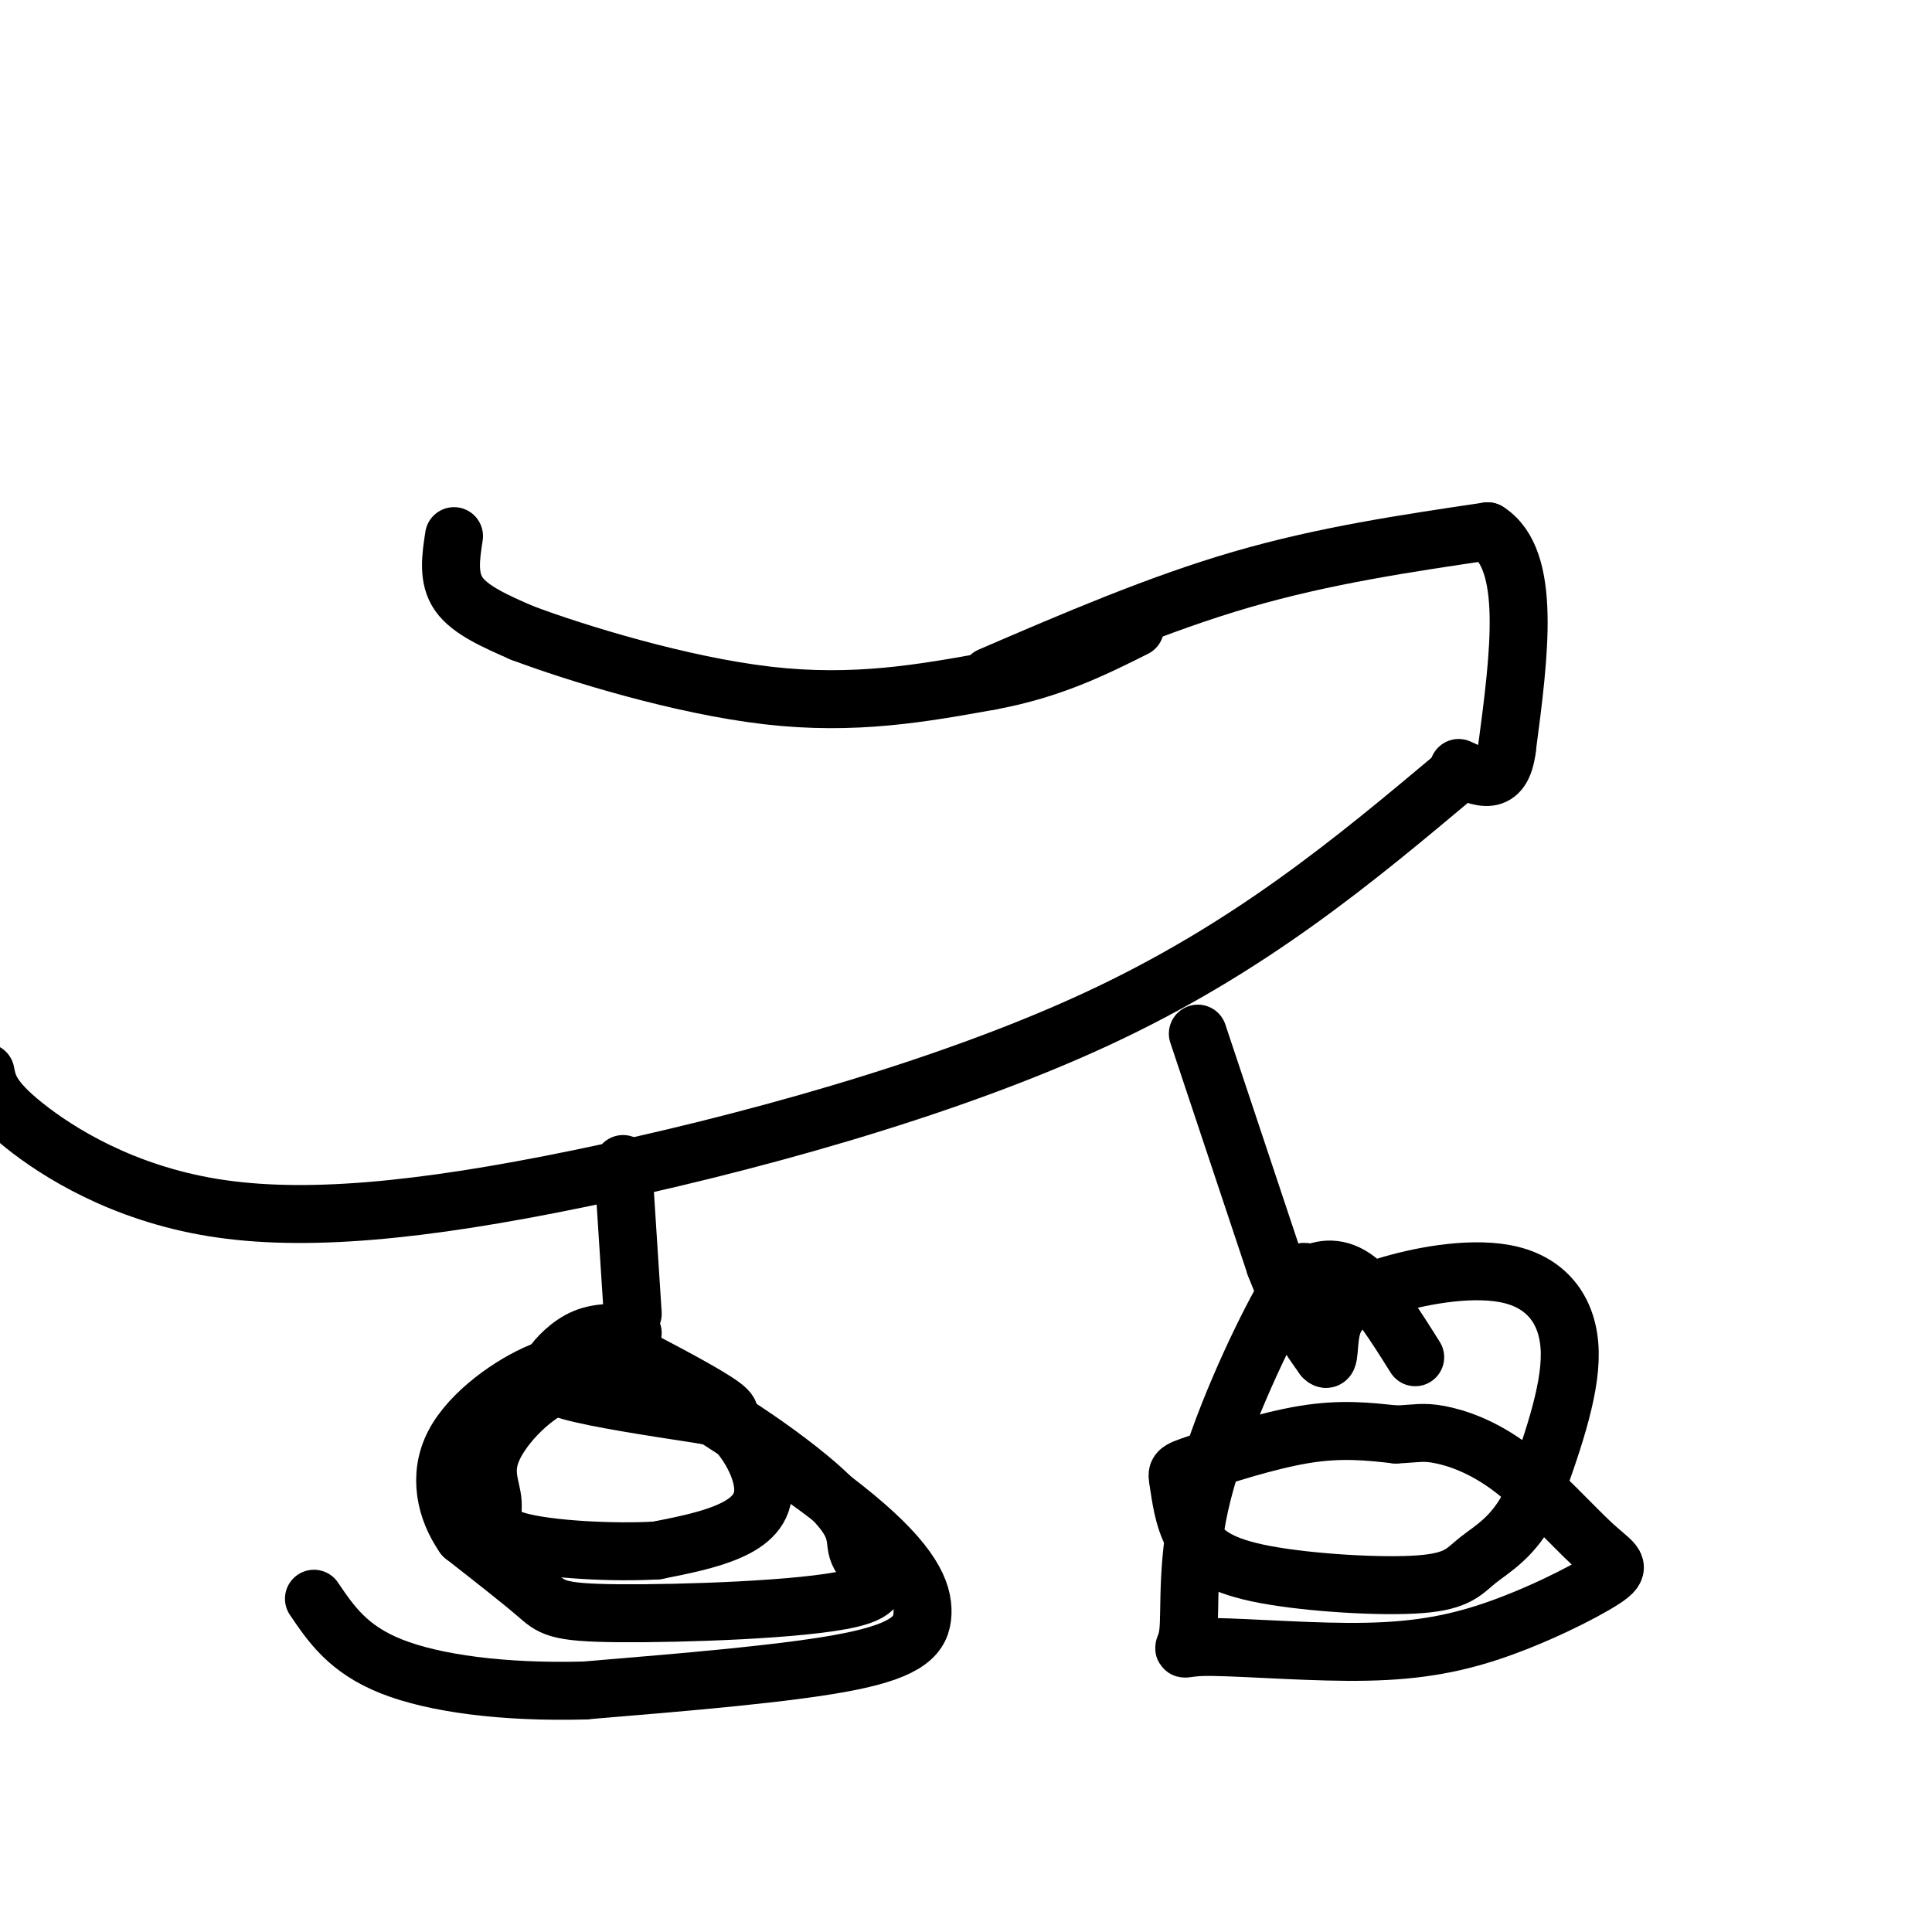
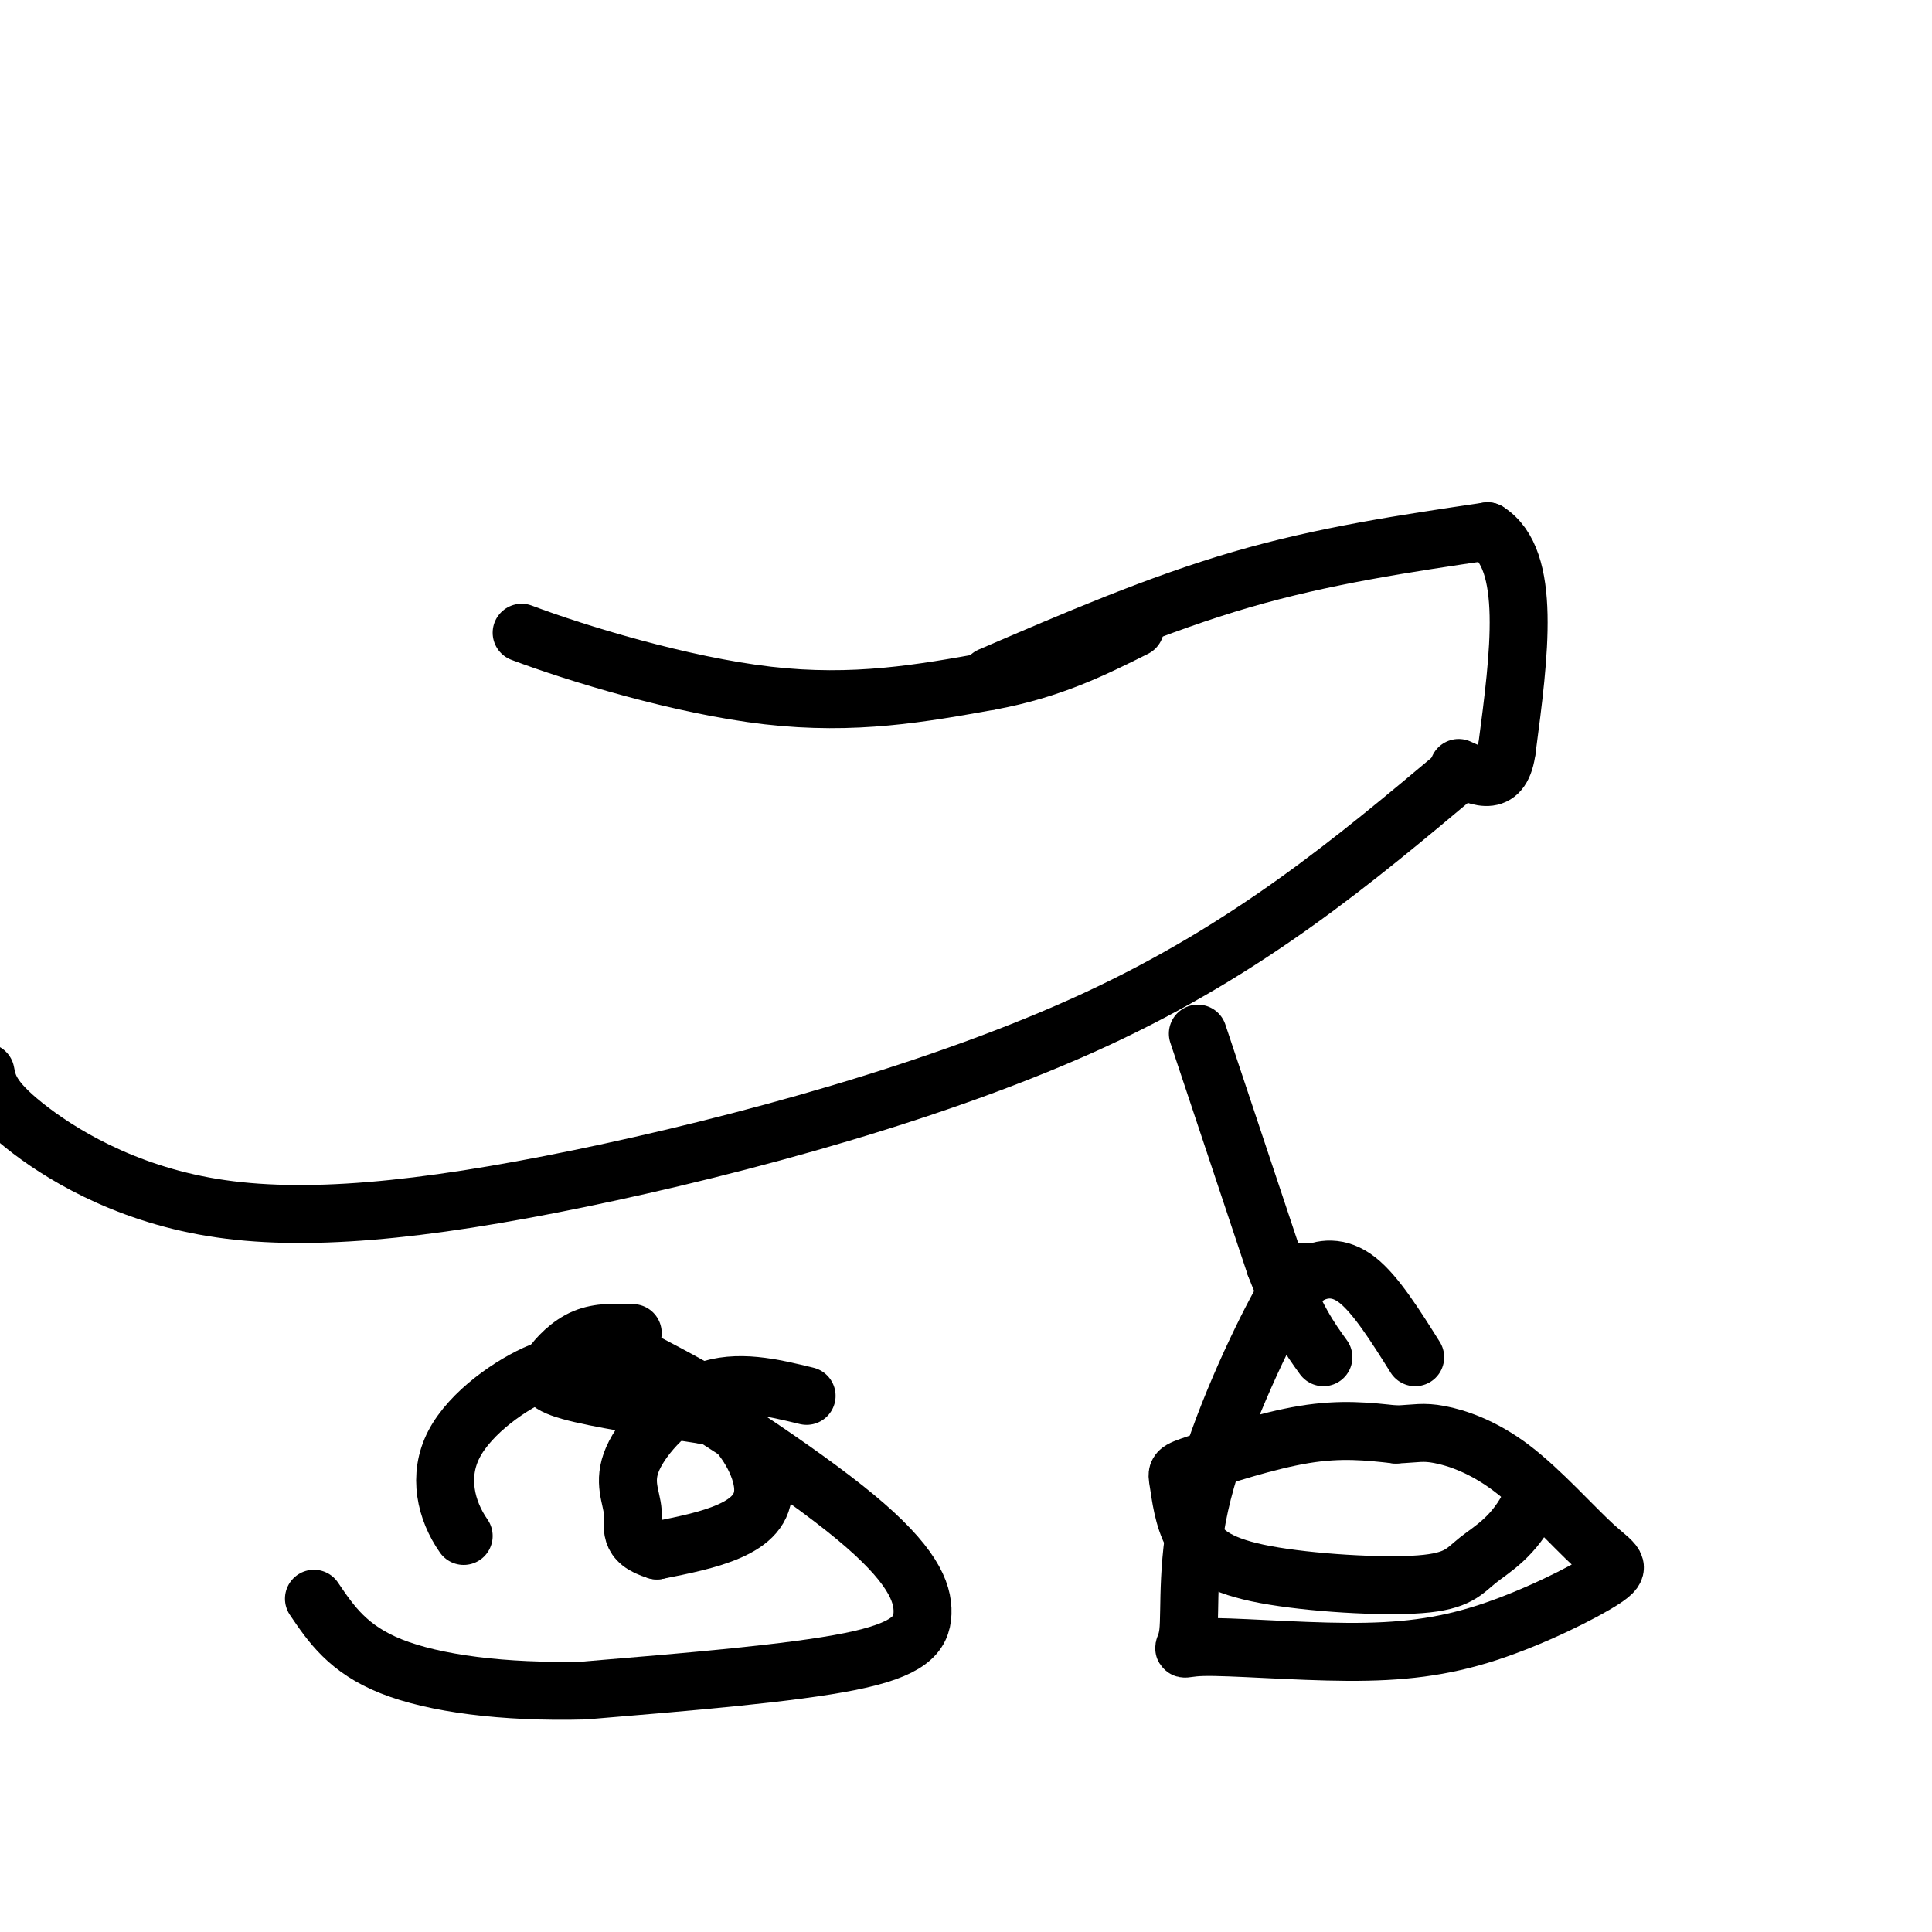
<svg xmlns="http://www.w3.org/2000/svg" viewBox="0 0 400 400" version="1.1">
  <g fill="none" stroke="#000000" stroke-width="12" stroke-linecap="round" stroke-linejoin="round">
-     <path d="M94,111c-0.667,4.333 -1.333,8.667 1,12c2.333,3.333 7.667,5.667 13,8" />
    <path d="M108,131c11.311,4.267 33.089,10.933 51,13c17.911,2.067 31.956,-0.467 46,-3" />
    <path d="M205,141c12.667,-2.333 21.333,-6.667 30,-11" />
    <path d="M205,140c17.417,-7.500 34.833,-15.000 52,-20c17.167,-5.000 34.083,-7.500 51,-10" />
    <path d="M308,110c9.167,5.833 6.583,25.417 4,45" />
    <path d="M312,155c-1.000,8.167 -5.500,6.083 -10,4" />
    <path d="M302,160c-21.587,18.118 -43.174,36.236 -75,51c-31.826,14.764 -73.892,26.174 -107,33c-33.108,6.826 -57.260,9.069 -76,6c-18.740,-3.069 -32.069,-11.448 -39,-17c-6.931,-5.552 -7.466,-8.276 -8,-11" />
-     <path d="M129,241c0.000,0.000 2.000,31.000 2,31" />
    <path d="M131,276c-3.482,-0.137 -6.964,-0.274 -10,1c-3.036,1.274 -5.625,3.958 -7,6c-1.375,2.042 -1.536,3.440 4,5c5.536,1.560 16.768,3.280 28,5" />
    <path d="M146,293c5.867,0.689 6.533,-0.089 2,-3c-4.533,-2.911 -14.267,-7.956 -24,-13" />
    <path d="M248,214c0.000,0.000 16.000,48.000 16,48" />
    <path d="M264,262c4.333,11.167 7.167,15.083 10,19" />
-     <path d="M274,281c1.620,1.765 0.669,-3.323 2,-7c1.331,-3.677 4.944,-5.944 12,-8c7.056,-2.056 17.553,-3.900 25,-2c7.447,1.900 11.842,7.543 12,16c0.158,8.457 -3.921,19.729 -8,31" />
    <path d="M317,311c-3.459,7.200 -8.107,9.702 -11,12c-2.893,2.298 -4.032,4.394 -12,5c-7.968,0.606 -22.765,-0.276 -32,-2c-9.235,-1.724 -12.908,-4.288 -15,-8c-2.092,-3.712 -2.602,-8.572 -3,-11c-0.398,-2.428 -0.684,-2.423 4,-4c4.684,-1.577 14.338,-4.736 22,-6c7.662,-1.264 13.331,-0.632 19,0" />
    <path d="M289,297c4.314,-0.184 5.598,-0.643 9,0c3.402,0.643 8.921,2.388 15,7c6.079,4.612 12.718,12.091 17,16c4.282,3.909 6.207,4.246 2,7c-4.207,2.754 -14.546,7.924 -24,11c-9.454,3.076 -18.023,4.059 -29,4c-10.977,-0.059 -24.361,-1.159 -30,-1c-5.639,0.159 -3.532,1.579 -3,-3c0.532,-4.579 -0.511,-15.156 3,-29c3.511,-13.844 11.574,-30.955 16,-39c4.426,-8.045 5.213,-7.022 6,-6" />
    <path d="M271,264c2.622,-1.422 6.178,-1.978 10,1c3.822,2.978 7.911,9.489 12,16" />
    <path d="M129,285c7.315,1.929 14.631,3.857 20,8c5.369,4.143 8.792,10.500 9,15c0.208,4.500 -2.798,7.143 -7,9c-4.202,1.857 -9.601,2.929 -15,4" />
-     <path d="M136,321c-8.632,0.533 -22.711,-0.133 -29,-2c-6.289,-1.867 -4.789,-4.933 -5,-8c-0.211,-3.067 -2.134,-6.133 0,-11c2.134,-4.867 8.324,-11.533 15,-14c6.676,-2.467 13.838,-0.733 21,1" />
-     <path d="M138,287c10.746,4.767 27.110,16.186 34,23c6.890,6.814 4.305,9.025 6,12c1.695,2.975 7.671,6.715 -2,9c-9.671,2.285 -34.988,3.115 -48,3c-13.012,-0.115 -13.718,-1.176 -17,-4c-3.282,-2.824 -9.141,-7.412 -15,-12" />
+     <path d="M136,321c-6.289,-1.867 -4.789,-4.933 -5,-8c-0.211,-3.067 -2.134,-6.133 0,-11c2.134,-4.867 8.324,-11.533 15,-14c6.676,-2.467 13.838,-0.733 21,1" />
    <path d="M96,318c-3.689,-5.267 -5.413,-12.434 -2,-19c3.413,-6.566 11.963,-12.532 18,-15c6.037,-2.468 9.561,-1.439 11,-2c1.439,-0.561 0.795,-2.714 11,3c10.205,5.714 31.261,19.294 43,29c11.739,9.706 14.160,15.536 14,20c-0.160,4.464 -2.903,7.561 -15,10c-12.097,2.439 -33.549,4.219 -55,6" />
    <path d="M121,350c-16.733,0.444 -31.067,-1.444 -40,-5c-8.933,-3.556 -12.467,-8.778 -16,-14" />
  </g>
</svg>